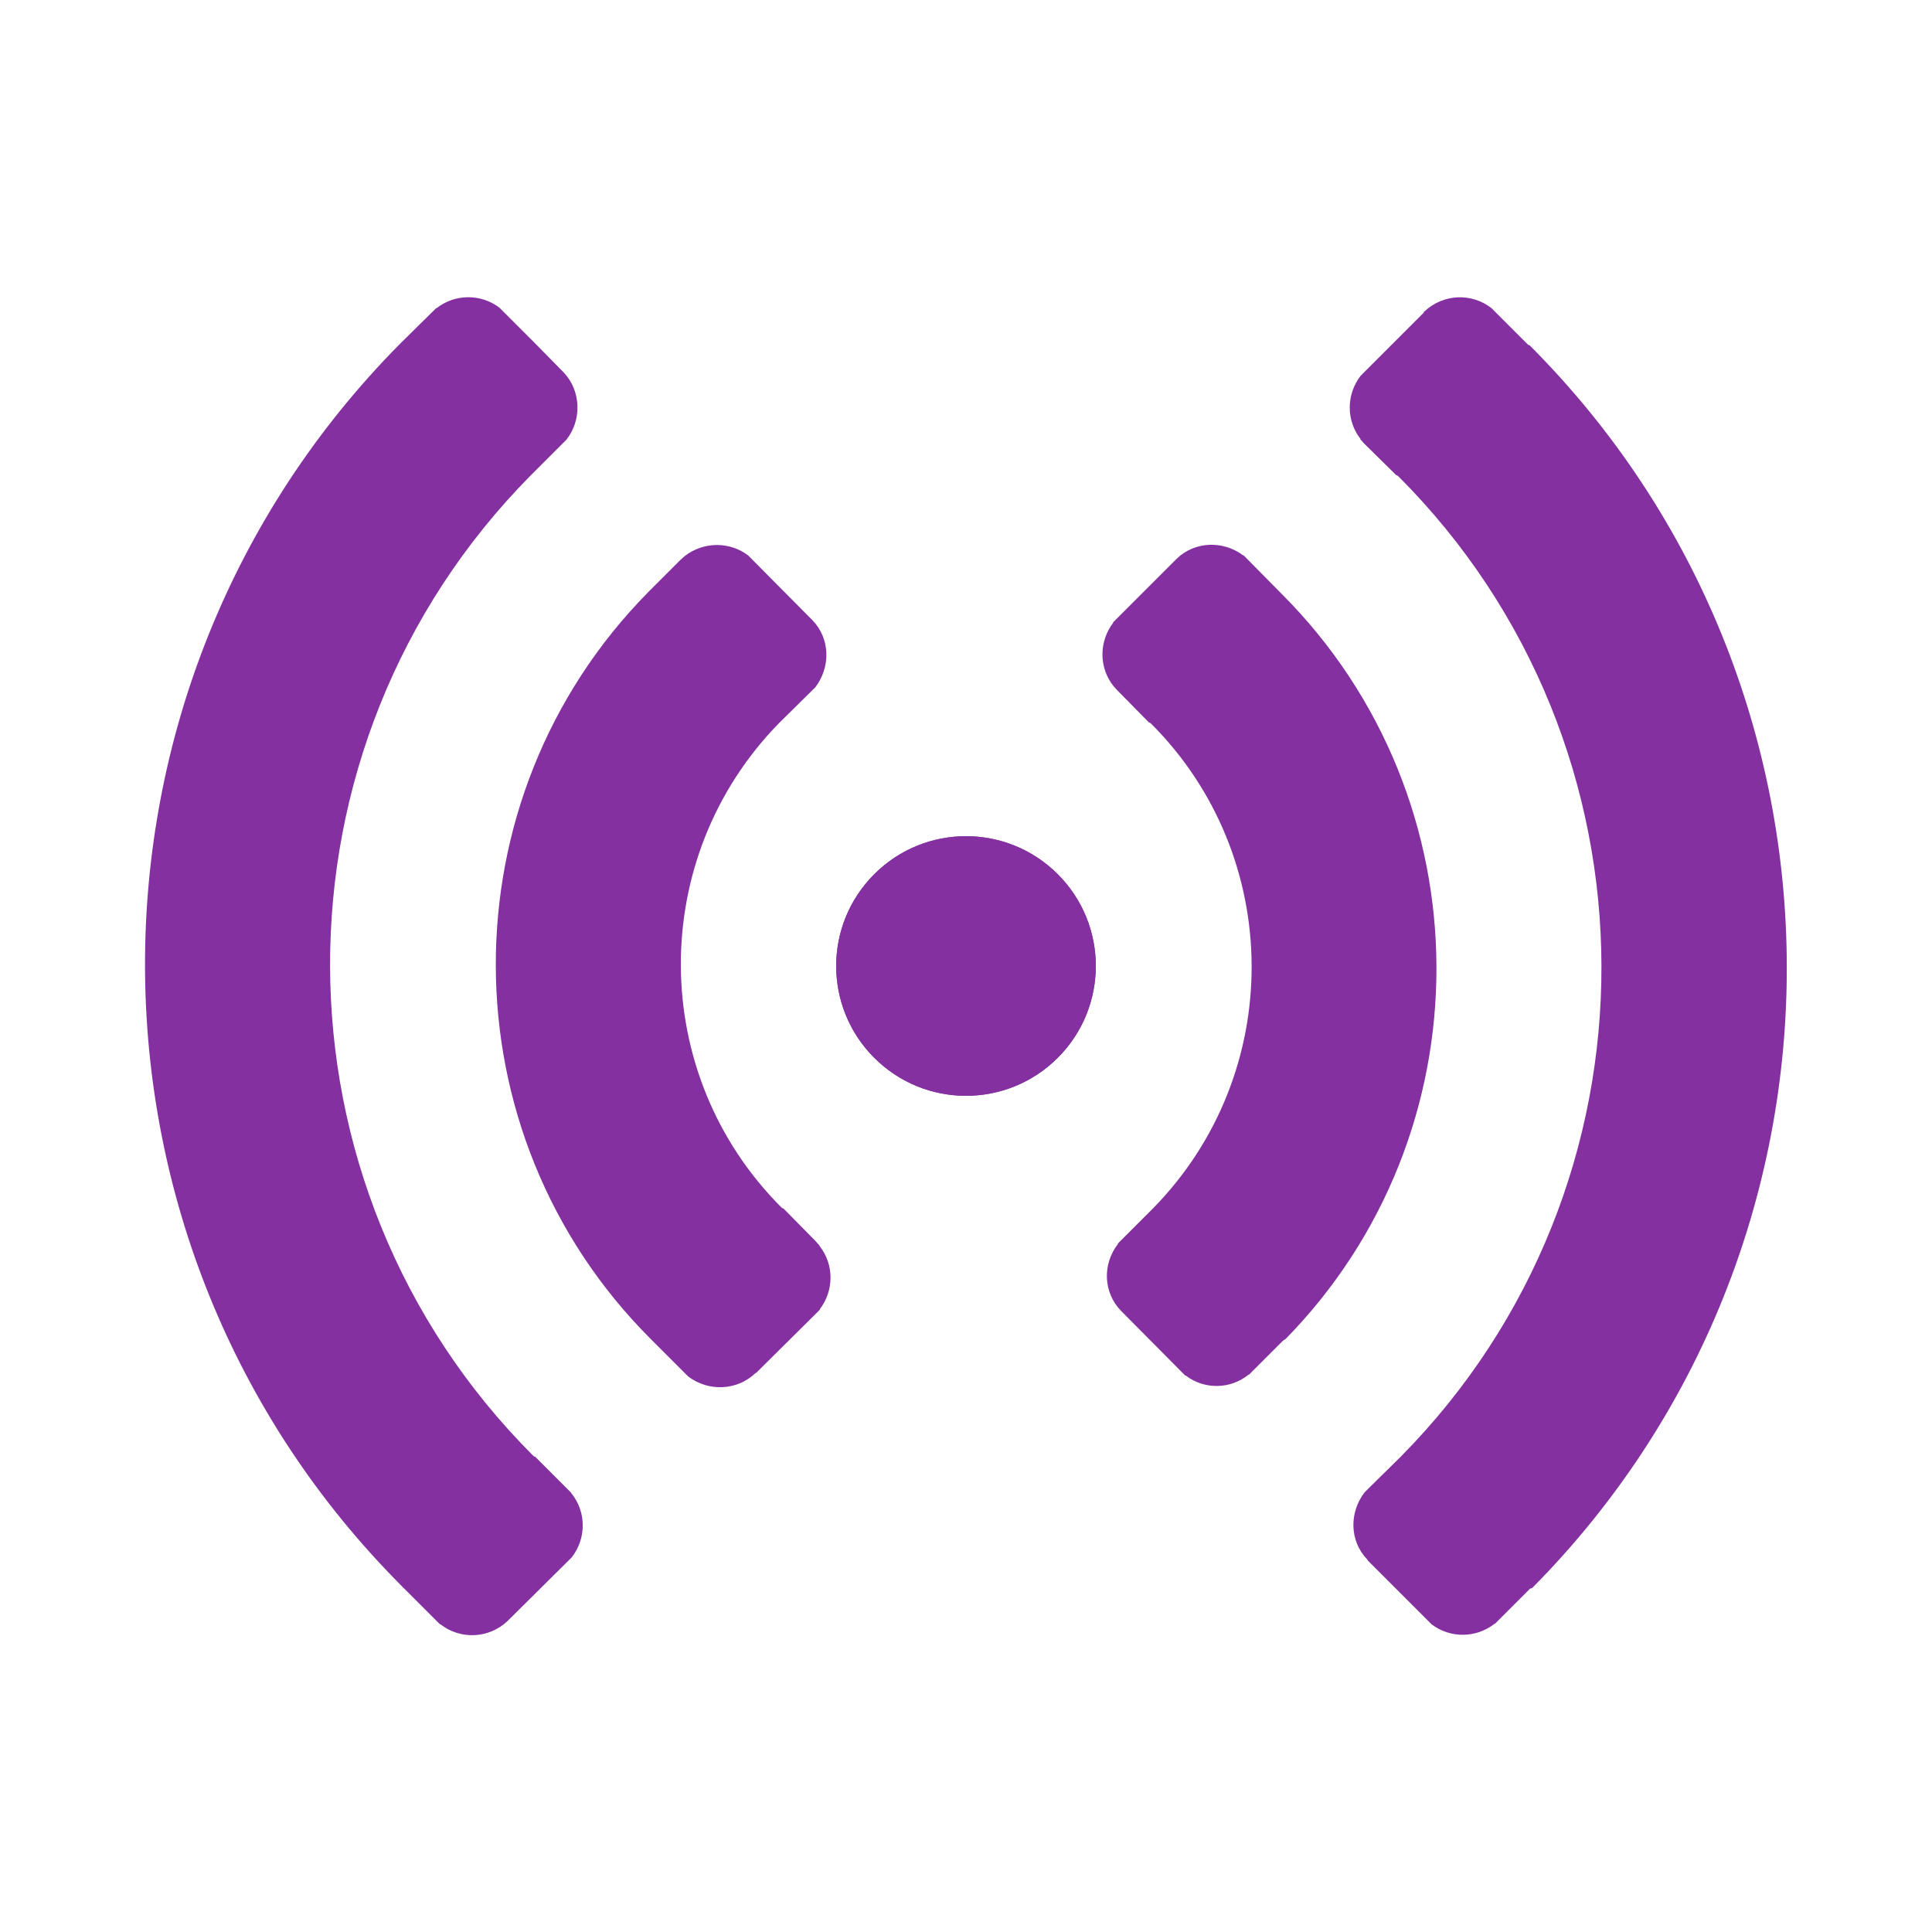
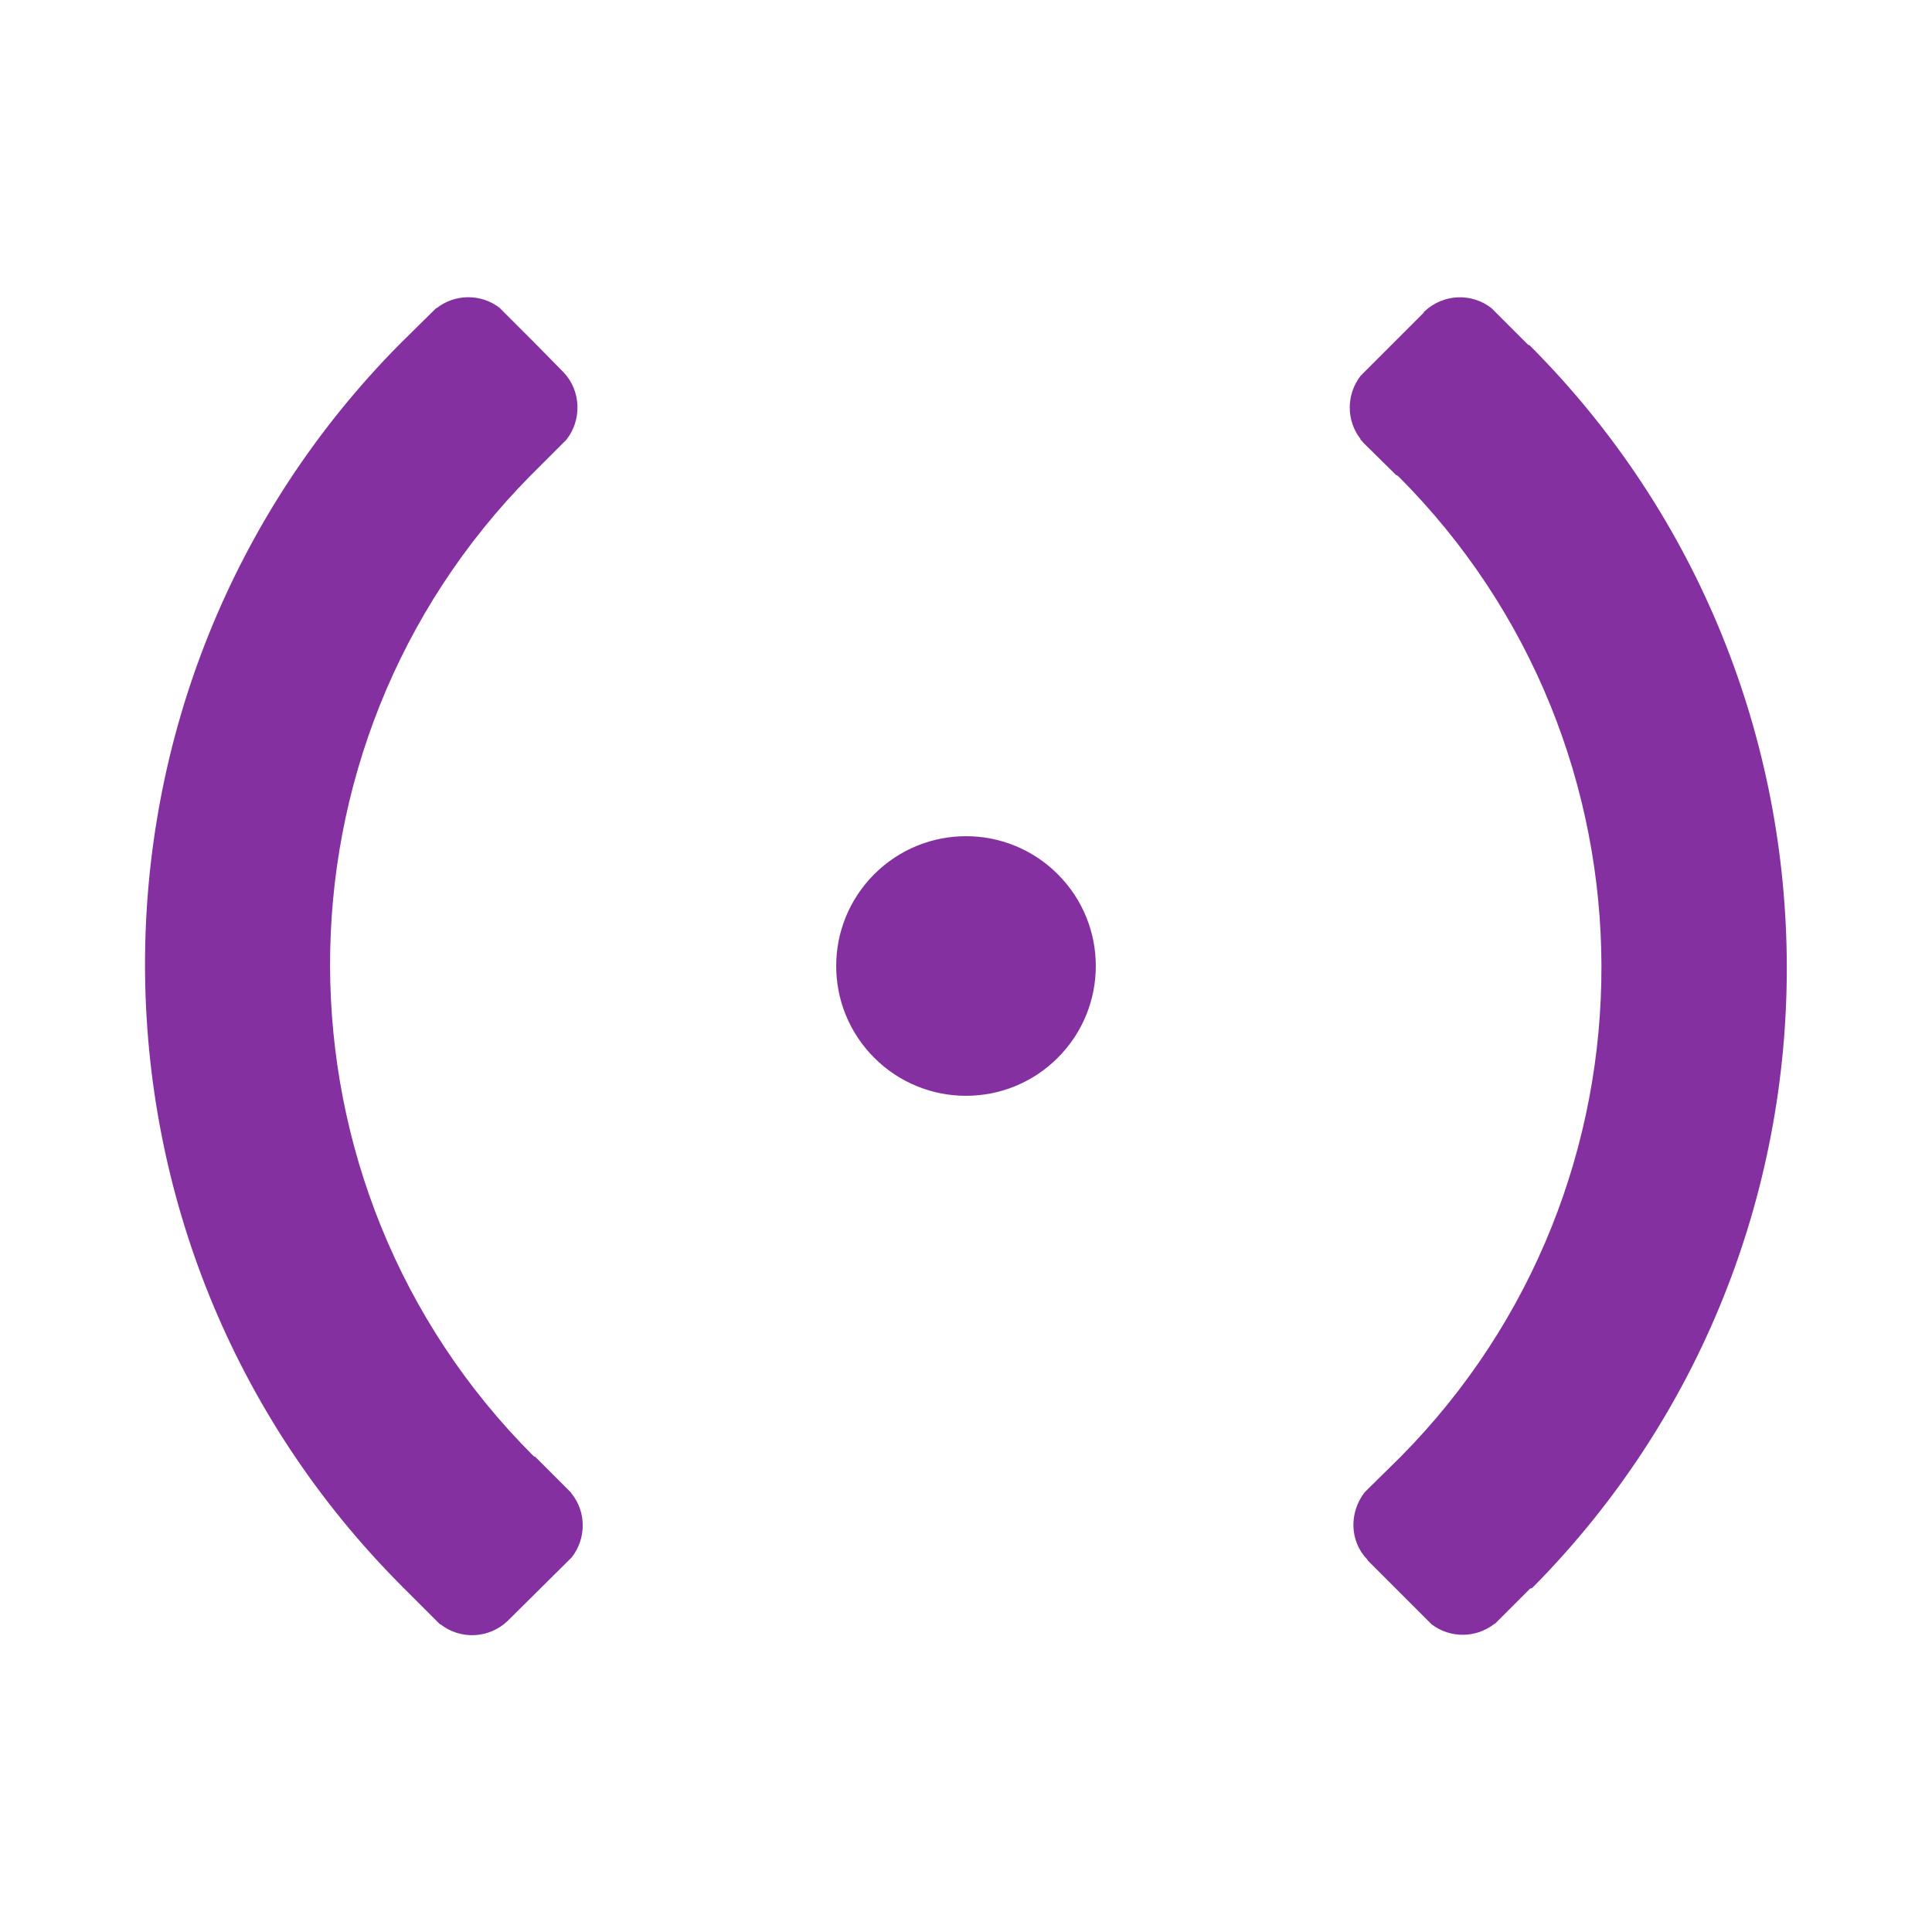
<svg xmlns="http://www.w3.org/2000/svg" id="Layer_1" viewBox="0 0 40 40">
  <defs>
    <style>
      .cls-1 {
        fill: #8430a0;
      }
    </style>
  </defs>
  <g>
-     <path class="cls-1" d="M18.1,18.1c-1.05,1.05-1.05,2.75,0,3.8,1.05,1.05,2.75,1.05,3.8,0,1.05-1.05,1.05-2.75,0-3.8-1.05-1.05-2.75-1.05-3.8,0Z" />
    <path class="cls-1" d="M31.72,32.88c7.05-7.11,7.03-18.64-.05-25.73-.01,0-.03-.01-.04-.02h0s-.75-.75-.75-.75h0c-.41-.32-1-.3-1.39.07h-.01v.02s0,0,0,0l-1.22,1.22s0,0,0,0h0l-.09.09h0c-.3.39-.3.93,0,1.31h-.01s.08.09.08.09h0l.67.66h.01s.02.01.03.02c5.59,5.59,5.61,14.68.05,20.3h0s-.67.66-.67.66h0s-.08.08-.08.08h0c-.32.42-.31,1.01.06,1.39h0s.01.02.01.02h0s.62.62.62.62c0,0,0,0,0,0h0l.61.61h0s.09.09.09.09h0c.38.29.92.29,1.3-.01h.01s.69-.69.69-.69h0s0,0,0,0l.04-.04h0Z" />
-     <path class="cls-1" d="M26.59,27.75c4.22-4.28,4.2-11.2-.06-15.46-.01-.01-.02-.02-.03-.03h0s-.75-.76-.75-.76h-.01c-.41-.31-1-.3-1.38.07h0s-.01.01-.01.01c0,0,0,0,0,0h0s-1.22,1.22-1.22,1.22h0s0,0,0,0l-.09.09h.01c-.3.39-.3.93,0,1.31h0s.08.09.08.09h0s.66.67.66.67h.01s.02.01.03.02c2.76,2.76,2.78,7.24.05,10.03h0s-.66.66-.66.66h0l-.08.08h.01c-.33.42-.31,1.01.06,1.39h0s1.24,1.25,1.24,1.25h0l.09.09h.01c.38.29.92.29,1.3-.02h.01s.69-.69.69-.69h0l.06-.05h0Z" />
  </g>
  <g>
    <path class="cls-1" d="M21.9,18.1c-1.05-1.05-2.75-1.05-3.8,0-1.05,1.05-1.05,2.75,0,3.8,1.05,1.05,2.75,1.05,3.8,0,1.05-1.05,1.05-2.75,0-3.8Z" />
-     <path class="cls-1" d="M16.96,25.78h0s-.08-.09-.08-.09h0s-.66-.67-.66-.67h-.01s-.02-.01-.03-.02c-2.76-2.76-2.78-7.24-.05-10.03h0s.75-.74.75-.74h0c.32-.42.31-1.01-.06-1.39h0s-1.33-1.34-1.33-1.34h0c-.38-.29-.92-.29-1.31.01h0s-.09.08-.09.08h0l-.61.61h0l-.06.06h0c-4.22,4.28-4.21,11.2.05,15.46.01.01.02.02.03.03h0s.75.75.75.75h0c.41.31,1,.3,1.39-.07h0s.02-.01.02-.01h0s0,0,0,0l1.23-1.22h0l.09-.09h-.01c.3-.39.3-.93,0-1.31Z" />
    <path class="cls-1" d="M11.82,30.91h.01s-.09-.09-.09-.09h0l-.66-.66h-.01s-.02-.01-.03-.02c-5.59-5.59-5.61-14.68-.05-20.3h0s.66-.66.66-.66h0s.08-.08.08-.08h0c.32-.41.3-1.01-.06-1.39h0s-.63-.64-.63-.64h0l-.7-.7h0c-.38-.29-.92-.29-1.3.01h-.01s-.75.74-.75.74h0c-7.05,7.12-7.04,18.64.05,25.73,0,.01.02.02.03.03h0s.75.75.75.75h.01c.41.32,1,.3,1.39-.07h0s.01-.01.01-.01h0l1.23-1.22s0,0,0,0h0s.09-.09.09-.09h0c.3-.39.3-.93,0-1.31Z" />
  </g>
</svg>